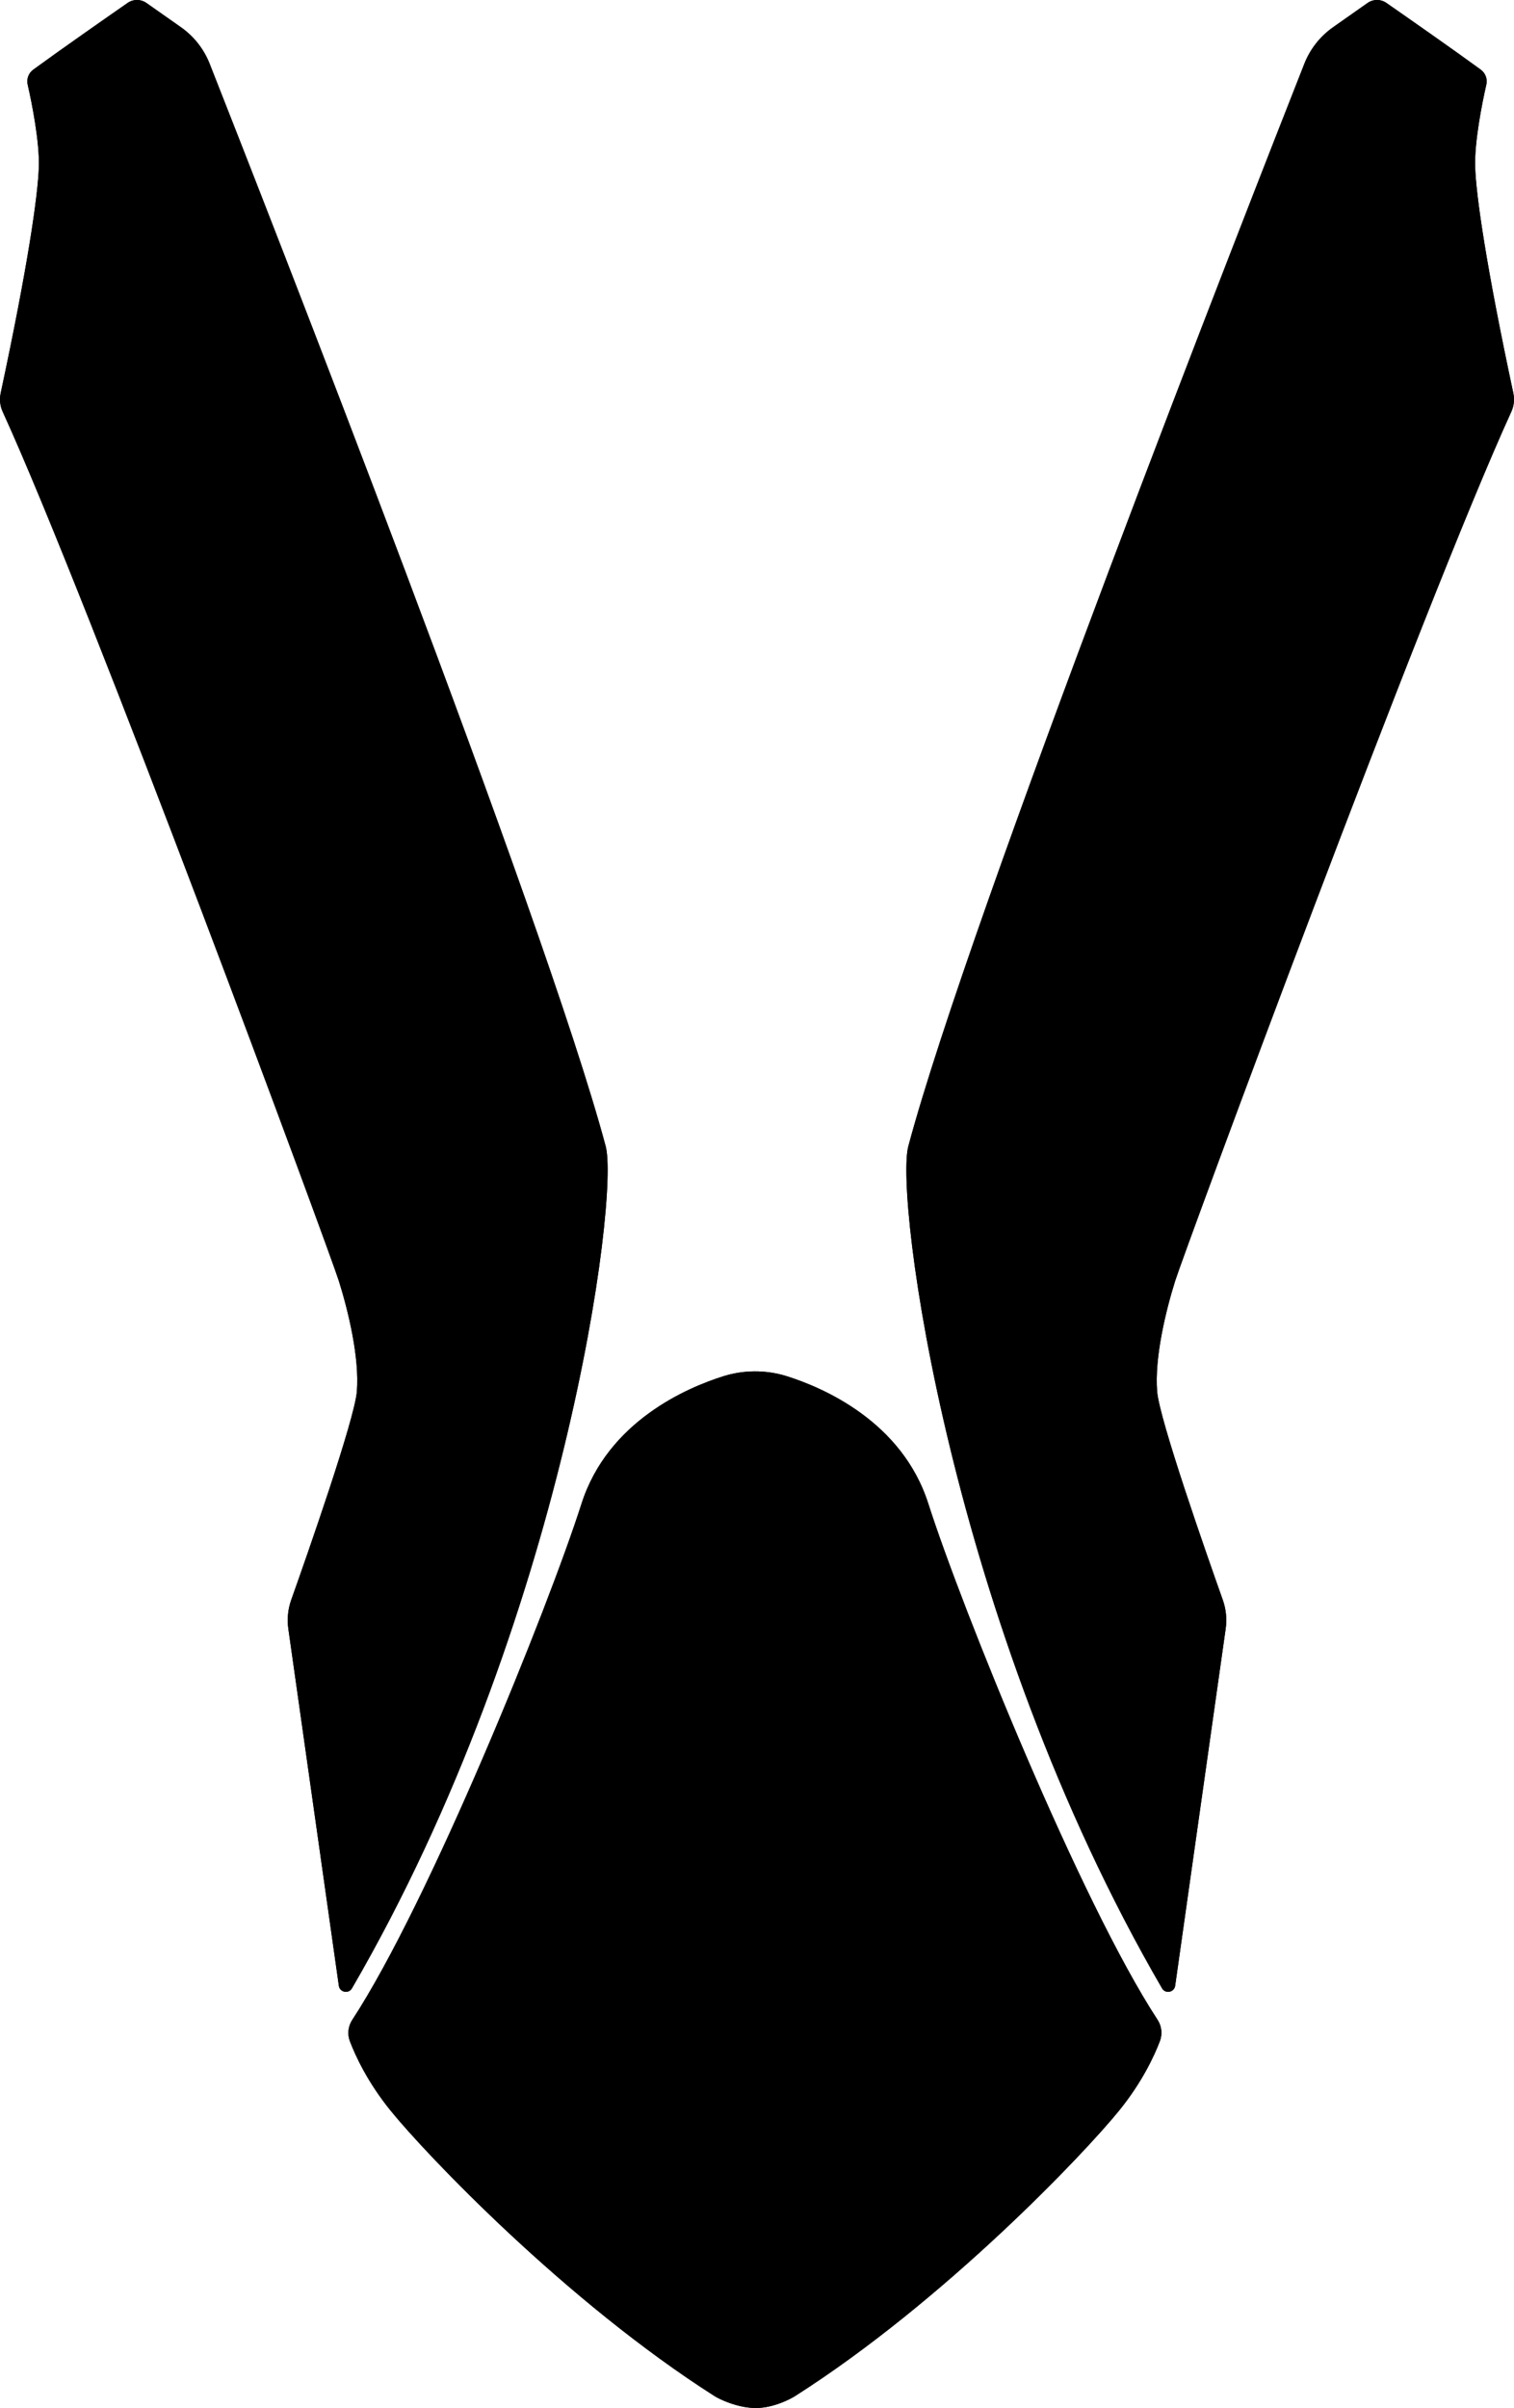
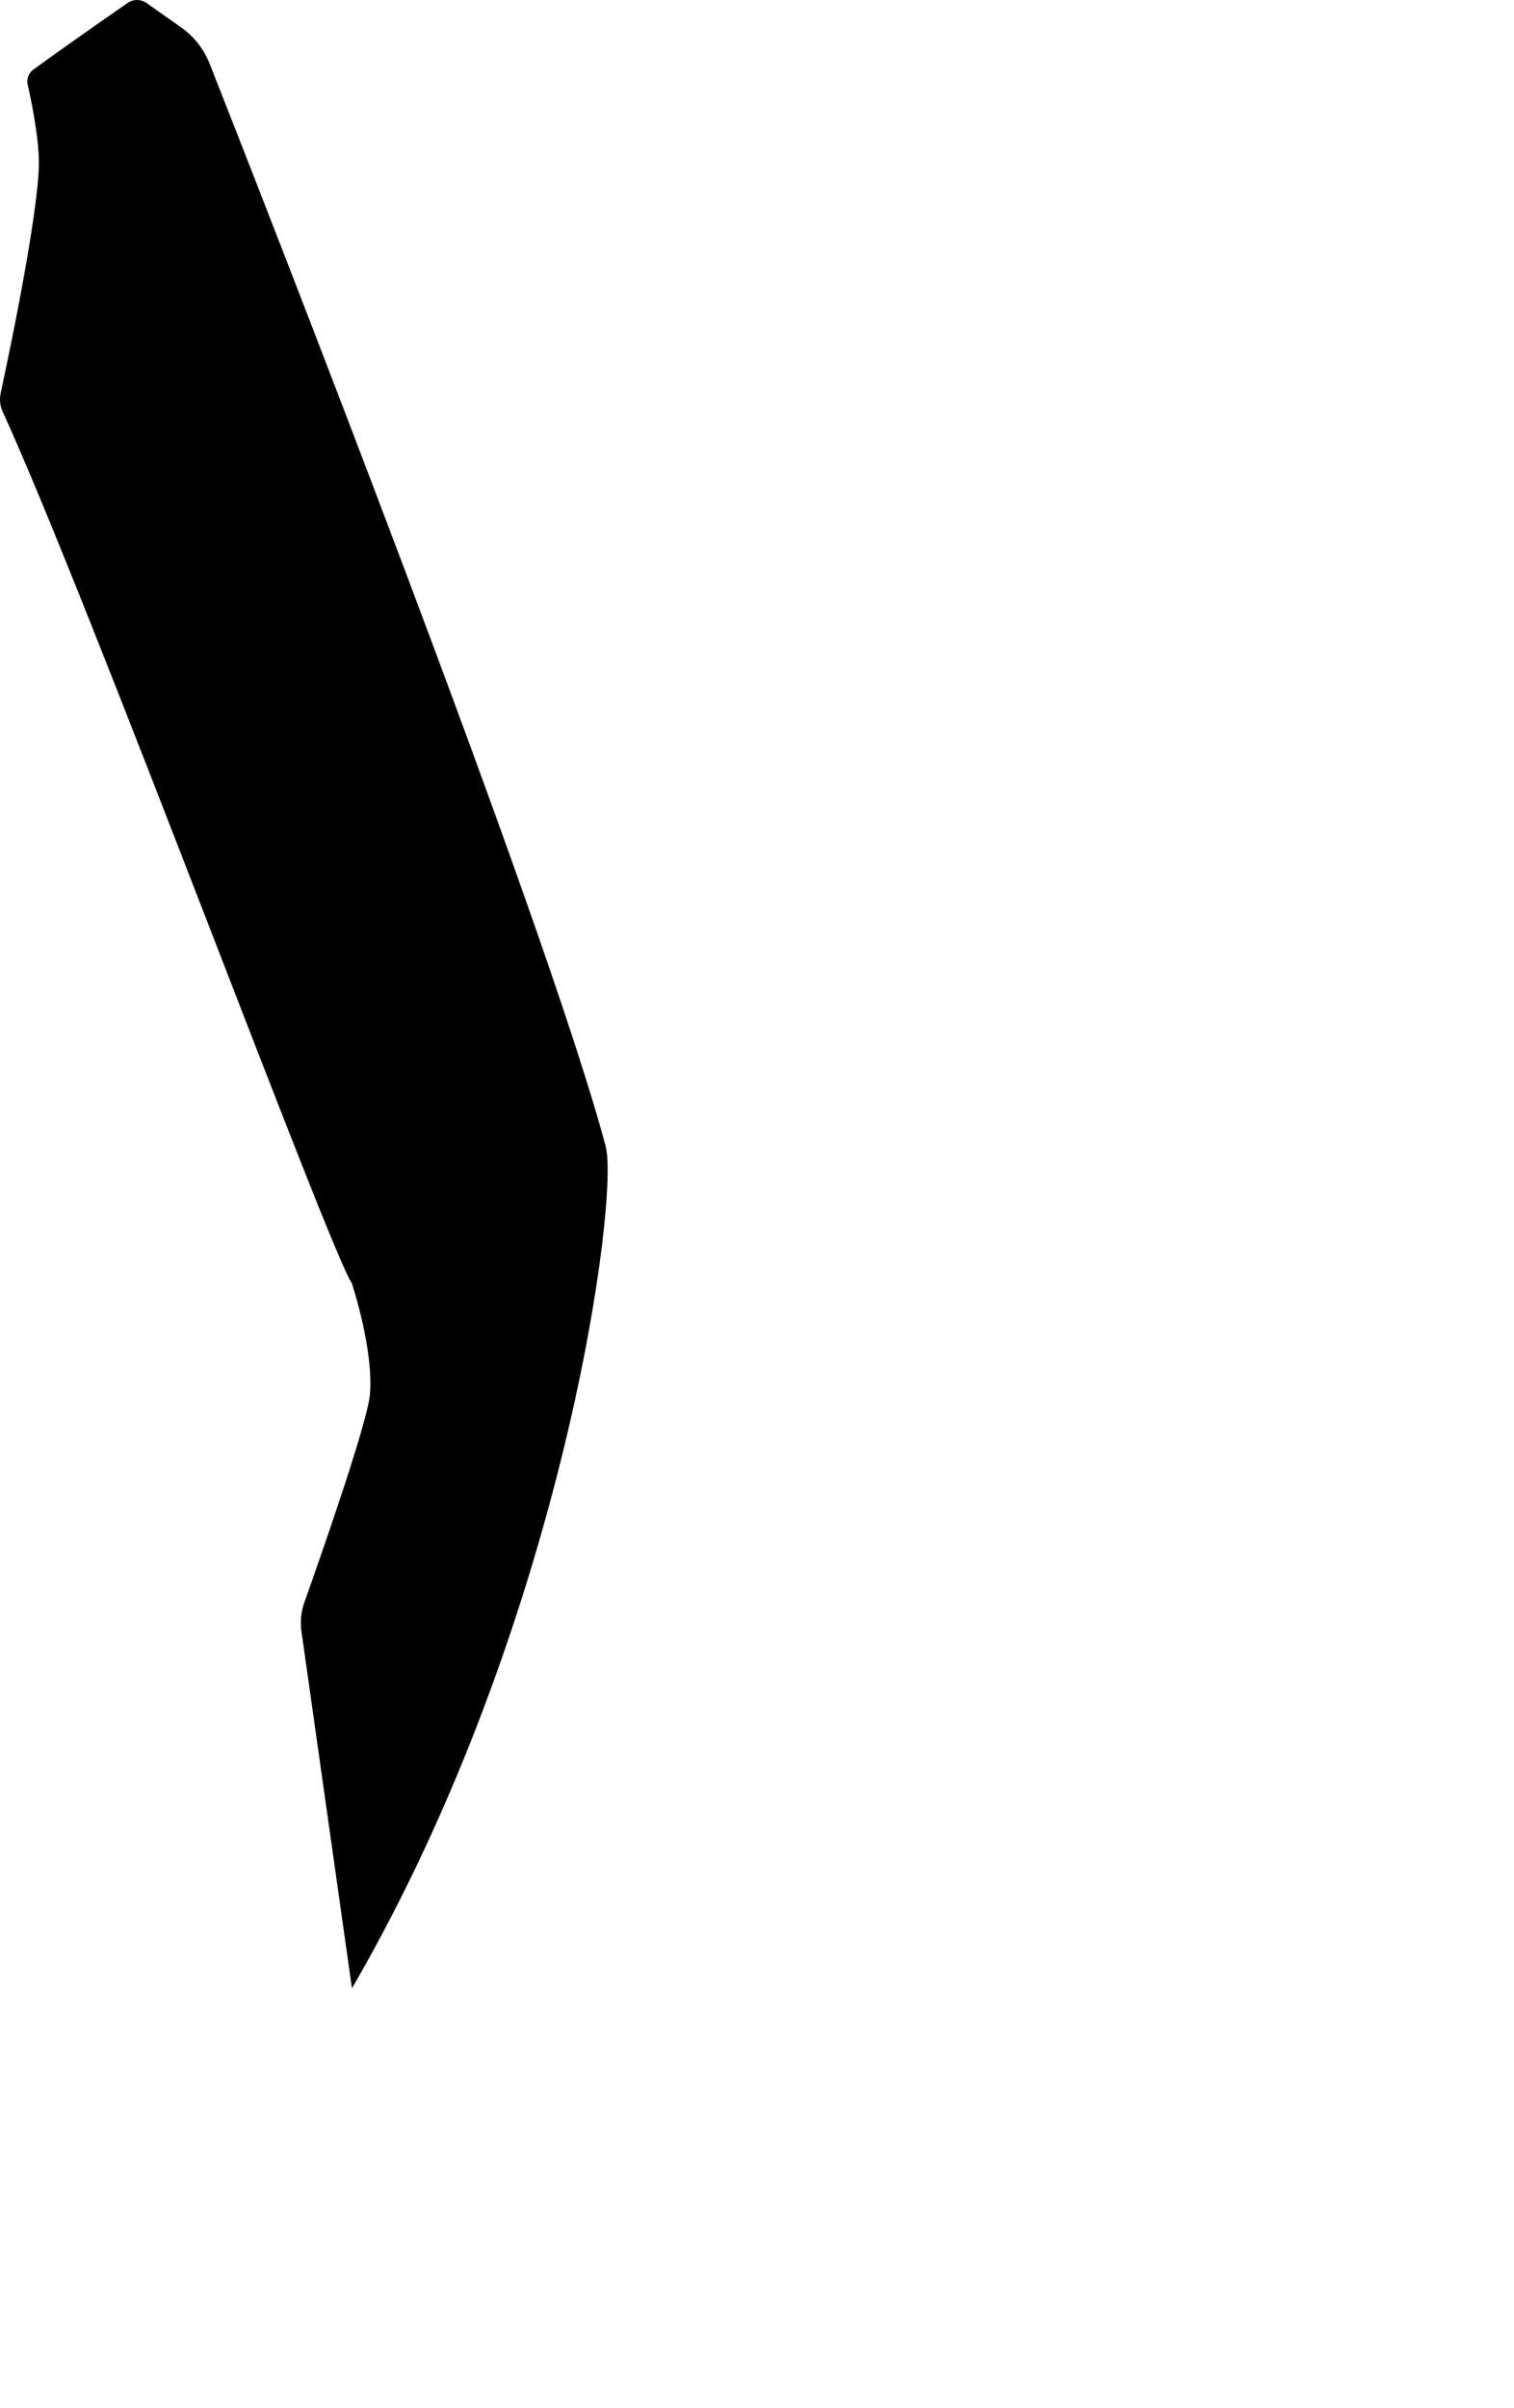
<svg xmlns="http://www.w3.org/2000/svg" id="Design_fully_orginal_plastics" data-name="Design fully orginal plastics" viewBox="0 0 921.198 1464.716">
  <defs>
    <style>
      .cls-1 {
        clip-path: url(#clippath);
      }
    </style>
    <clipPath id="clippath">
-       <path d="M214.147,1209.432c-2.049,3.527-7.407,2.479-7.979-1.56l-30.719-217.065c-.856-5.952-.252-12.023,1.762-17.688,9.607-27.024,38.541-109.52,39.93-126.742,1.667-20.667-5.333-49.333-11-67.333C200.563,761.328,54.839,366.764,1.623,250.412c-1.605-3.51-2.032-7.443-1.224-11.217,16.555-77.325,22.754-120.583,23.242-137.901.418-14.83-4.051-37.862-6.796-49.801-.795-3.459.547-7.049,3.412-9.143C37.022,30.098,65.489,10.236,77.629,1.795c3.461-2.407,8.051-2.39,11.499.035l20.963,14.742c7.869,5.534,13.94,13.244,17.468,22.193,32.702,82.951,203.579,518.572,240.915,658.28,8.531,30.186-24.924,289.676-154.327,512.388ZM707.052,1209.432c2.049,3.527,7.407,2.479,7.979-1.56l30.719-217.065c.856-5.952.252-12.023-1.762-17.688-9.607-27.024-38.541-109.52-39.93-126.742-1.667-20.667,5.333-49.333,11-67.333,5.577-17.717,151.302-412.28,204.518-528.632,1.605-3.51,2.032-7.443,1.224-11.217-16.555-77.325-22.754-120.583-23.242-137.901-.418-14.83,4.051-37.862,6.796-49.801.795-3.459-.547-7.049-3.412-9.143-16.765-12.252-45.232-32.115-57.372-40.556-3.461-2.407-8.051-2.39-11.499.035l-20.963,14.742c-7.869,5.534-13.94,13.244-17.468,22.193-32.702,82.951-203.579,518.572-240.915,658.28-8.531,30.186,24.924,289.676,154.327,512.388ZM704.319,1228.575c-46.871-71.621-119.054-250.057-139.486-313.948-16.052-50.194-64.361-70.688-86.235-77.559-6.296-1.978-12.869-2.932-19.468-2.899h-0c-6.382.032-12.722.995-18.814,2.897-21.742,6.785-70.389,27.24-86.509,77.644-20.432,63.891-92.615,242.327-139.486,313.948-2.523,3.855-3.061,8.669-1.421,12.975,3.376,8.867,10.721,24.843,24.74,42.161,21.25,26.25,106.5,116,197.25,173.75,2.559,1.663,13.983,7.231,25.2,7.171,10.703-.058,21.217-5.668,23.659-7.255,90.75-57.75,176-147.5,197.25-173.75,14.019-17.317,21.364-33.293,24.74-42.161,1.639-4.306,1.102-9.12-1.421-12.975Z" />
+       <path d="M214.147,1209.432l-30.719-217.065c-.856-5.952-.252-12.023,1.762-17.688,9.607-27.024,38.541-109.52,39.93-126.742,1.667-20.667-5.333-49.333-11-67.333C200.563,761.328,54.839,366.764,1.623,250.412c-1.605-3.51-2.032-7.443-1.224-11.217,16.555-77.325,22.754-120.583,23.242-137.901.418-14.83-4.051-37.862-6.796-49.801-.795-3.459.547-7.049,3.412-9.143C37.022,30.098,65.489,10.236,77.629,1.795c3.461-2.407,8.051-2.39,11.499.035l20.963,14.742c7.869,5.534,13.94,13.244,17.468,22.193,32.702,82.951,203.579,518.572,240.915,658.28,8.531,30.186-24.924,289.676-154.327,512.388ZM707.052,1209.432c2.049,3.527,7.407,2.479,7.979-1.56l30.719-217.065c.856-5.952.252-12.023-1.762-17.688-9.607-27.024-38.541-109.52-39.93-126.742-1.667-20.667,5.333-49.333,11-67.333,5.577-17.717,151.302-412.28,204.518-528.632,1.605-3.51,2.032-7.443,1.224-11.217-16.555-77.325-22.754-120.583-23.242-137.901-.418-14.83,4.051-37.862,6.796-49.801.795-3.459-.547-7.049-3.412-9.143-16.765-12.252-45.232-32.115-57.372-40.556-3.461-2.407-8.051-2.39-11.499.035l-20.963,14.742c-7.869,5.534-13.94,13.244-17.468,22.193-32.702,82.951-203.579,518.572-240.915,658.28-8.531,30.186,24.924,289.676,154.327,512.388ZM704.319,1228.575c-46.871-71.621-119.054-250.057-139.486-313.948-16.052-50.194-64.361-70.688-86.235-77.559-6.296-1.978-12.869-2.932-19.468-2.899h-0c-6.382.032-12.722.995-18.814,2.897-21.742,6.785-70.389,27.24-86.509,77.644-20.432,63.891-92.615,242.327-139.486,313.948-2.523,3.855-3.061,8.669-1.421,12.975,3.376,8.867,10.721,24.843,24.74,42.161,21.25,26.25,106.5,116,197.25,173.75,2.559,1.663,13.983,7.231,25.2,7.171,10.703-.058,21.217-5.668,23.659-7.255,90.75-57.75,176-147.5,197.25-173.75,14.019-17.317,21.364-33.293,24.74-42.161,1.639-4.306,1.102-9.12-1.421-12.975Z" />
    </clipPath>
  </defs>
  <g id="A_S_-_KTM_EXC_F_XC-W_F_2014-2016_FRONTFENDER" data-name="A(S) - KTM EXC(F) / XC-W (F) 2014-2016 FRONTFENDER">
-     <path d="M214.147,1209.432c-2.049,3.527-7.407,2.479-7.979-1.56l-30.719-217.065c-.856-5.952-.252-12.023,1.762-17.688,9.607-27.024,38.541-109.52,39.93-126.742,1.667-20.667-5.333-49.333-11-67.333C200.563,761.328,54.839,366.764,1.623,250.412c-1.605-3.51-2.032-7.443-1.224-11.217,16.555-77.325,22.754-120.583,23.242-137.901.418-14.83-4.051-37.862-6.796-49.801-.795-3.459.547-7.049,3.412-9.143C37.022,30.098,65.489,10.236,77.629,1.795c3.461-2.407,8.051-2.39,11.499.035l20.963,14.742c7.869,5.534,13.94,13.244,17.468,22.193,32.702,82.951,203.579,518.572,240.915,658.28,8.531,30.186-24.924,289.676-154.327,512.388ZM707.052,1209.432c2.049,3.527,7.407,2.479,7.979-1.56l30.719-217.065c.856-5.952.252-12.023-1.762-17.688-9.607-27.024-38.541-109.52-39.93-126.742-1.667-20.667,5.333-49.333,11-67.333,5.577-17.717,151.302-412.28,204.518-528.632,1.605-3.51,2.032-7.443,1.224-11.217-16.555-77.325-22.754-120.583-23.242-137.901-.418-14.83,4.051-37.862,6.796-49.801.795-3.459-.547-7.049-3.412-9.143-16.765-12.252-45.232-32.115-57.372-40.556-3.461-2.407-8.051-2.39-11.499.035l-20.963,14.742c-7.869,5.534-13.94,13.244-17.468,22.193-32.702,82.951-203.579,518.572-240.915,658.28-8.531,30.186,24.924,289.676,154.327,512.388ZM704.319,1228.575c-46.871-71.621-119.054-250.057-139.486-313.948-16.052-50.194-64.361-70.688-86.235-77.559-6.296-1.978-12.869-2.932-19.468-2.899h-0c-6.382.032-12.722.995-18.814,2.897-21.742,6.785-70.389,27.24-86.509,77.644-20.432,63.891-92.615,242.327-139.486,313.948-2.523,3.855-3.061,8.669-1.421,12.975,3.376,8.867,10.721,24.843,24.74,42.161,21.25,26.25,106.5,116,197.25,173.75,2.559,1.663,13.983,7.231,25.2,7.171,10.703-.058,21.217-5.668,23.659-7.255,90.75-57.75,176-147.5,197.25-173.75,14.019-17.317,21.364-33.293,24.74-42.161,1.639-4.306,1.102-9.12-1.421-12.975Z" />
    <g class="cls-1">
      <g id="FOR_NESTING_ONLY" data-name="FOR NESTING ONLY">
        <path d="M214.147,1209.432c129.404-222.712,162.858-482.202,154.327-512.388C331.138,557.335,160.261,121.715,127.559,38.764c-3.528-8.949-9.599-16.659-17.468-22.193L89.128,1.829c-3.448-2.425-8.038-2.441-11.499-.035-12.14,8.441-40.607,28.304-57.372,40.556-2.866,2.094-4.208,5.684-3.412,9.143,2.745,11.939,7.214,34.971,6.796,49.801-.488,17.318-6.688,60.576-23.242,137.901-.808,3.774-.381,7.707,1.224,11.217,53.216,116.352,198.94,510.916,204.518,528.632,5.667,18,12.666,46.667,11,67.333-1.389,17.222-30.323,99.718-39.93,126.742-2.014,5.666-2.618,11.737-1.762,17.688l30.719,217.065c.572,4.039,5.929,5.087,7.979,1.56Z" />
-         <path d="M919.576,250.412c1.605-3.51,2.032-7.443,1.224-11.217-16.555-77.325-22.754-120.583-23.242-137.901-.418-14.83,4.051-37.862,6.796-49.801.795-3.459-.547-7.049-3.412-9.143-16.765-12.252-45.232-32.114-57.372-40.556-3.461-2.407-8.051-2.39-11.499.035l-20.963,14.742c-7.869,5.534-13.94,13.244-17.468,22.193-32.702,82.951-203.579,518.571-240.915,658.28-8.531,30.186,24.924,289.676,154.327,512.388,2.049,3.527,7.407,2.479,7.979-1.56l30.719-217.065c.856-5.952.252-12.023-1.762-17.688-9.607-27.024-38.541-109.52-39.93-126.742-1.667-20.667,5.333-49.333,11-67.333,5.578-17.717,151.302-412.28,204.518-528.632Z" />
-         <path d="M564.833,914.627c-16.052-50.194-64.361-70.688-86.235-77.559-6.296-1.978-12.869-2.932-19.468-2.899-6.382.032-12.722.995-18.814,2.896-21.742,6.785-70.389,27.24-86.509,77.644-20.432,63.891-92.615,242.327-139.486,313.948-2.523,3.855-3.061,8.669-1.421,12.975,3.376,8.867,10.721,24.843,24.74,42.161,21.25,26.25,106.5,116,197.25,173.75,2.559,1.663,13.983,7.231,25.2,7.171,10.703-.058,21.217-5.668,23.659-7.255,90.75-57.75,176-147.5,197.25-173.75,14.019-17.317,21.364-33.293,24.74-42.161,1.639-4.306,1.102-9.12-1.421-12.975-46.871-71.621-119.054-250.057-139.486-313.948Z" />
      </g>
    </g>
  </g>
</svg>